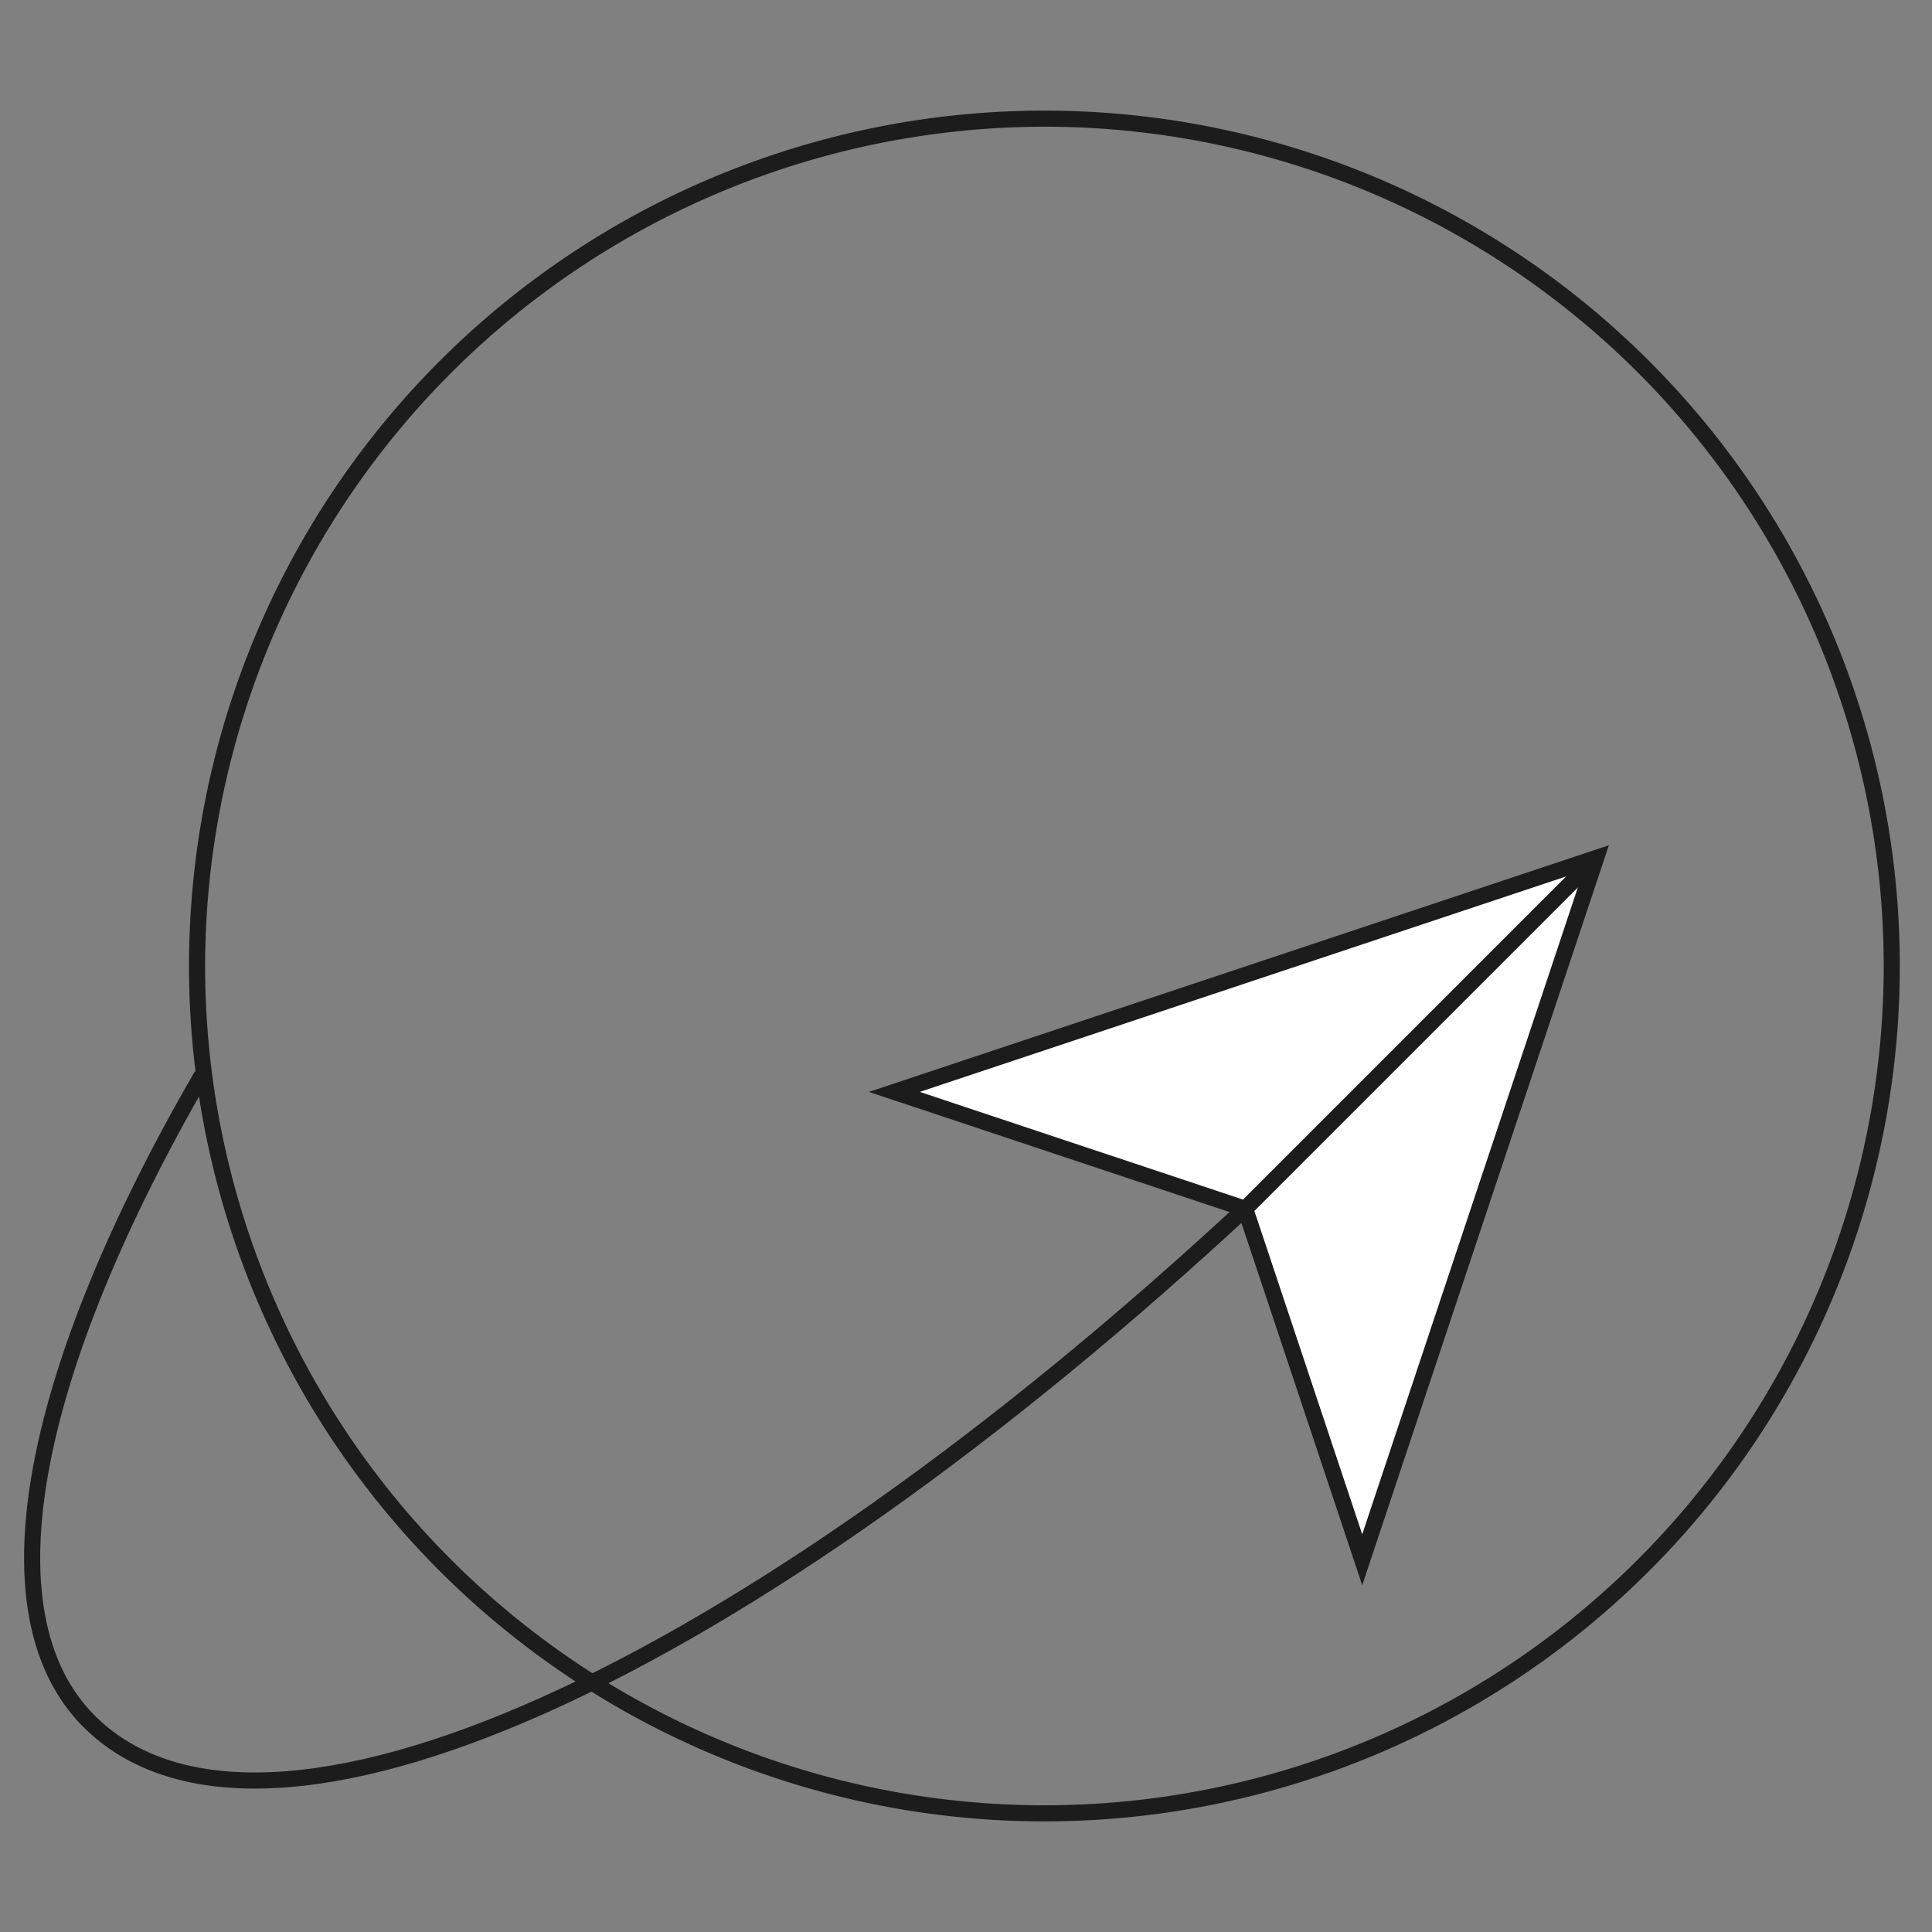
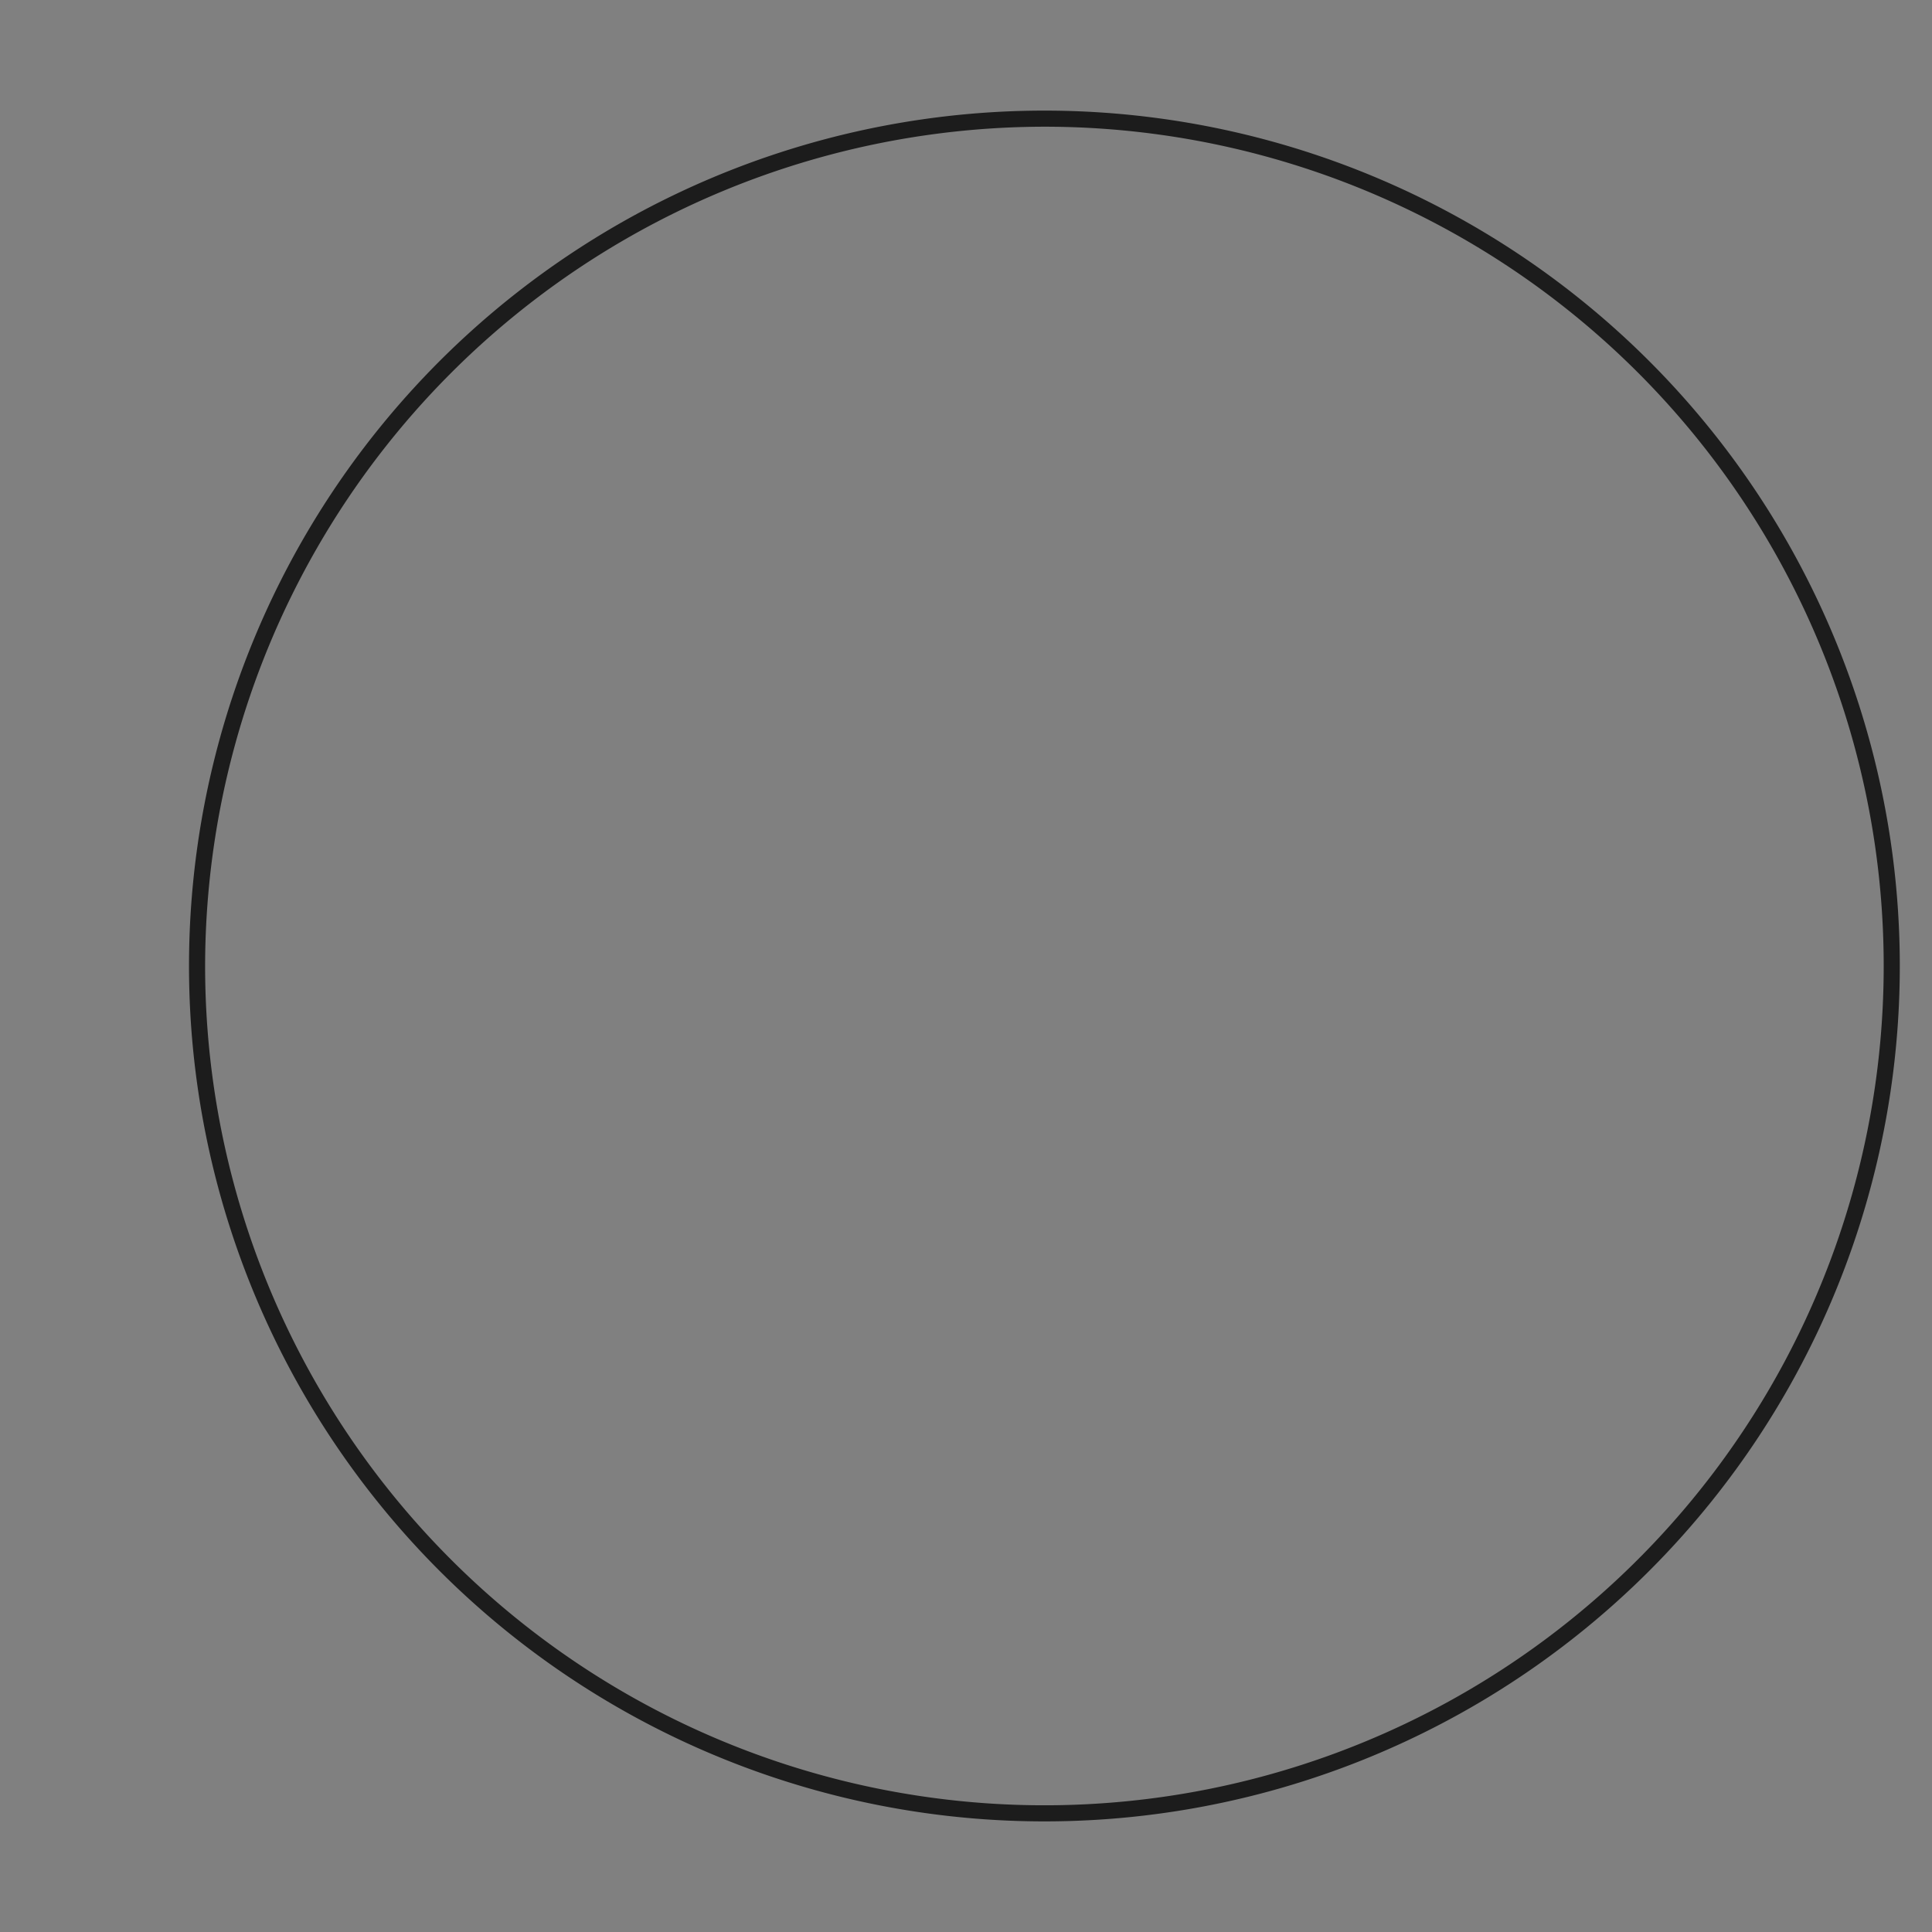
<svg xmlns="http://www.w3.org/2000/svg" id="Calque_1" data-name="Calque 1" viewBox="0 0 120 120">
  <rect x="0" y="0" width="120" height="120" fill="#808080" stroke="none" />
  <defs>
    <style>.cls-1{fill:#1c1c1c;}.cls-2{fill:none;}.cls-2,.cls-3{stroke:#1c1c1c;stroke-miterlimit:10;}.cls-3{fill:#fff;}</style>
  </defs>
  <path class="cls-1" d="M64.87,7.87A52.13,52.13,0,1,1,12.74,60,52.19,52.19,0,0,1,64.87,7.87m0-1A53.13,53.13,0,1,0,118,60,53.13,53.13,0,0,0,64.87,6.87Z" />
-   <path class="cls-2" d="M12.53,66.8C2,85-1.21,100.17,5.53,106.91c10.81,10.81,40.68-2.85,72.19-32.2" />
-   <polygon class="cls-3" points="84.61 96.88 99.14 53.29 55.55 67.82 77.34 75.08 84.61 96.88" />
-   <line class="cls-3" x1="99.13" y1="53.29" x2="77.34" y2="75.08" />
</svg>